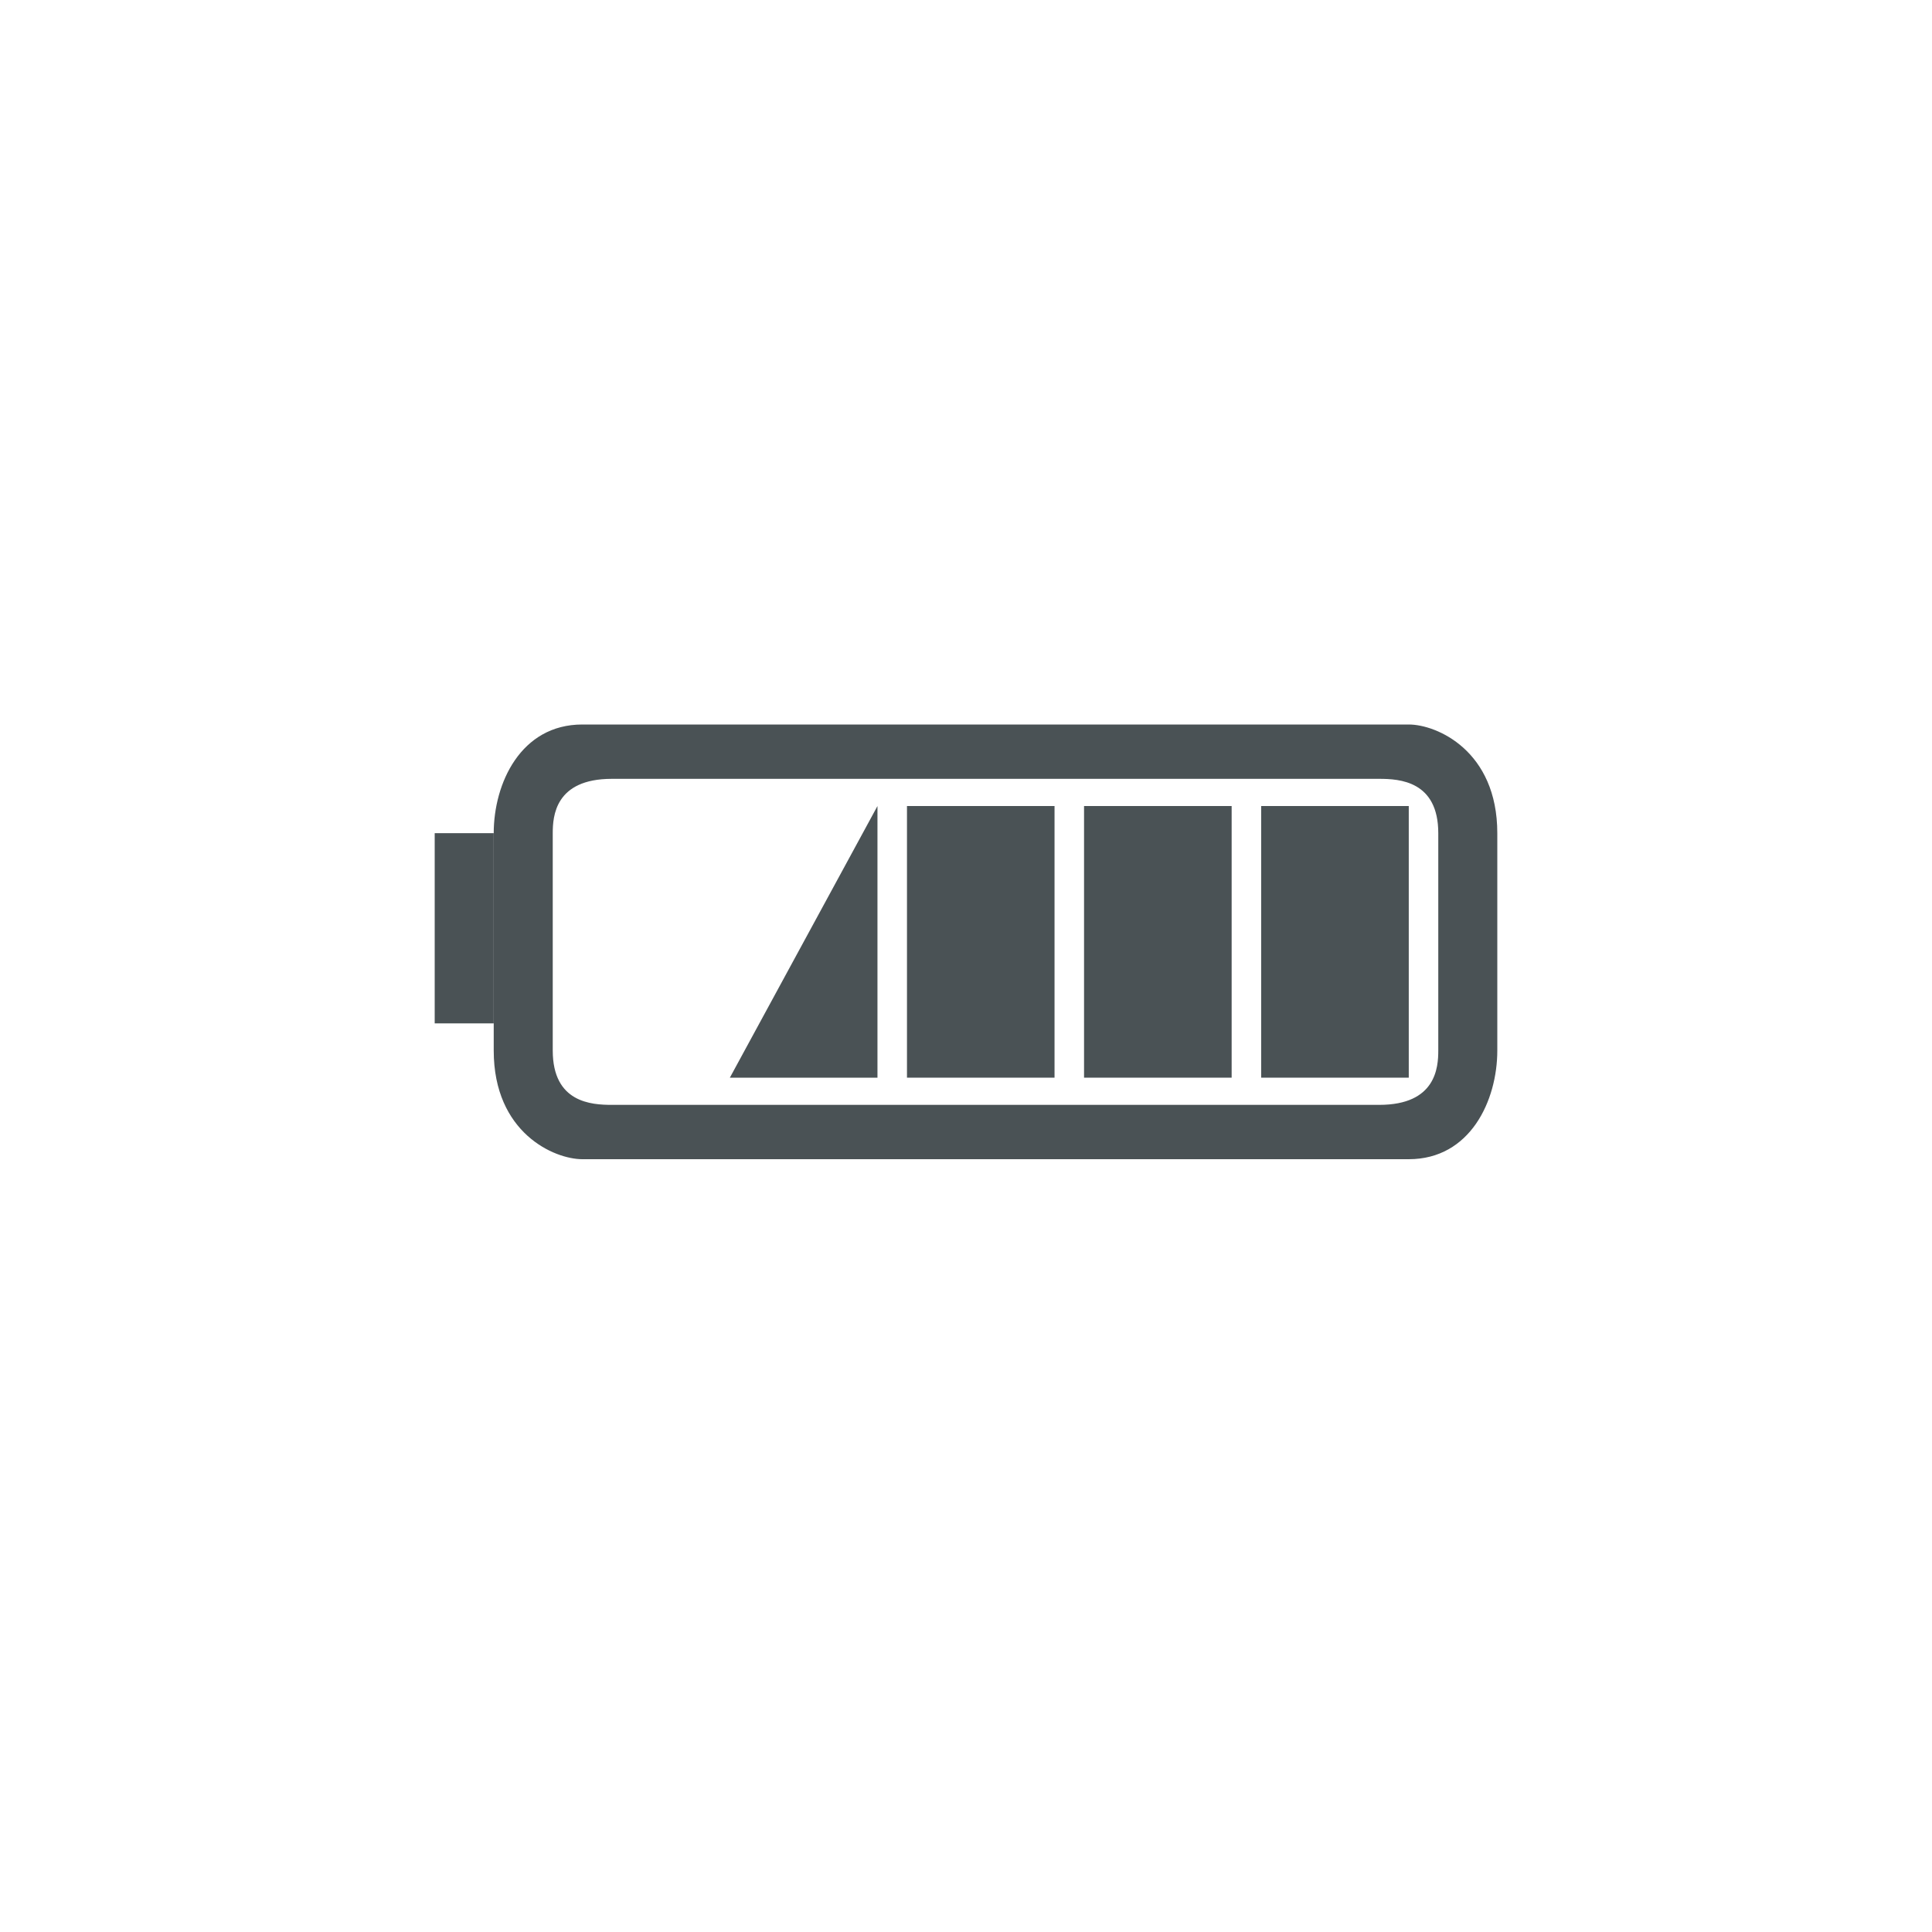
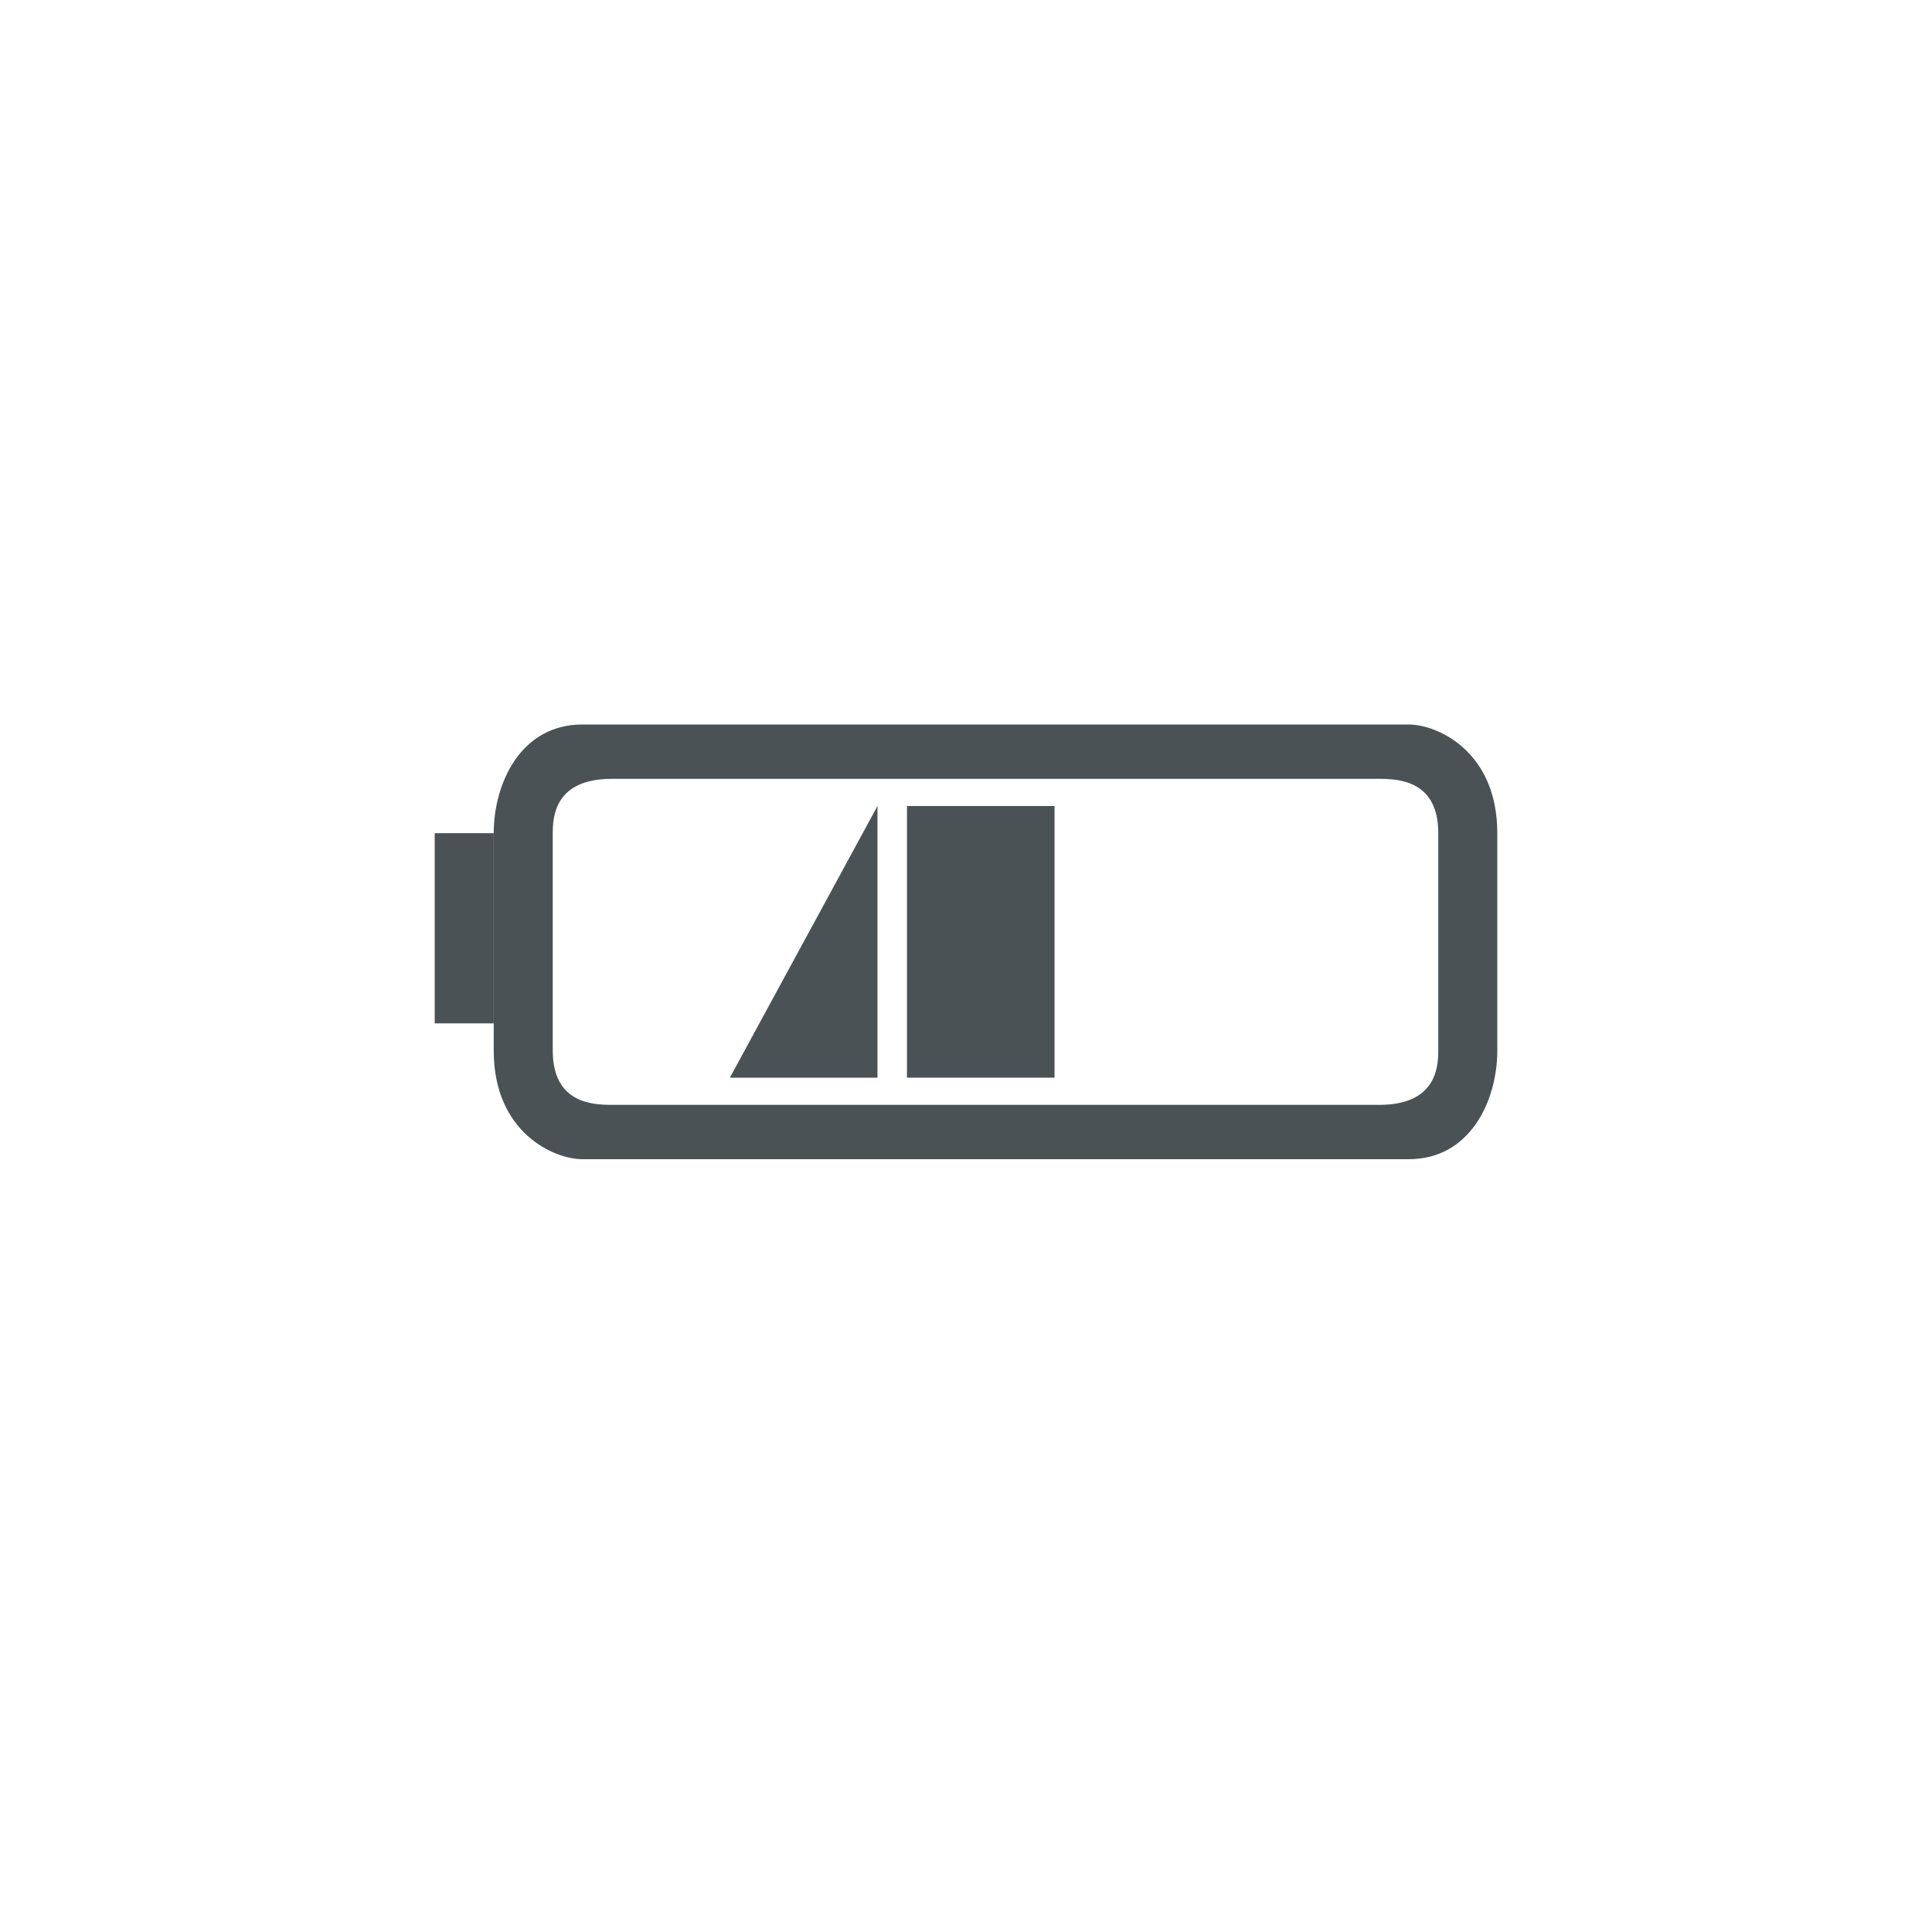
<svg xmlns="http://www.w3.org/2000/svg" width="40px" height="40px" viewBox="0 0 40 40" version="1.1">
  <title>Artboard</title>
  <desc>Created with Sketch.</desc>
  <defs />
  <g id="Artboard" stroke="none" stroke-width="1" fill="none" fill-rule="evenodd">
    <g id="Group" transform="translate(6, 4)" fill="#4A5255">
      <g id="Icons/icon-battery" transform="translate(3, 11)">
        <path d="M3.667,1.125 C2.49,1.125 2.444,1.903 2.444,2.25 L2.444,6.75 C2.444,7.829 3.246,7.875 3.667,7.875 L19.556,7.875 C20.732,7.875 20.778,7.097 20.778,6.75 L20.778,2.25 C20.778,1.171 19.976,1.125 19.556,1.125 L3.667,1.125 Z M20.167,9 L3.056,9 C2.477,9 1.222,8.458 1.222,6.75 L1.222,2.25 C1.222,1.217 1.782,0 3.056,0 L20.167,0 C20.745,0 22,0.542 22,2.25 L22,6.75 C22,7.784 21.441,9 20.167,9 Z" id="Fill-3" />
        <polygon id="Fill-7" points="0 6.188 1.222 6.188 1.222 2.25 0 2.25" />
-         <polygon id="Fill-8" points="17.111 7.312 20.167 7.312 20.167 1.688 17.111 1.688" />
-         <polygon id="Fill-9" points="13.444 7.312 16.5 7.312 16.5 1.688 13.444 1.688" />
        <polygon id="Fill-10" points="9.778 7.312 12.833 7.312 12.833 1.688 9.778 1.688" />
        <polygon id="Fill-11" points="9.167 1.688 9.167 7.312 6.111 7.312" />
      </g>
    </g>
  </g>
</svg>